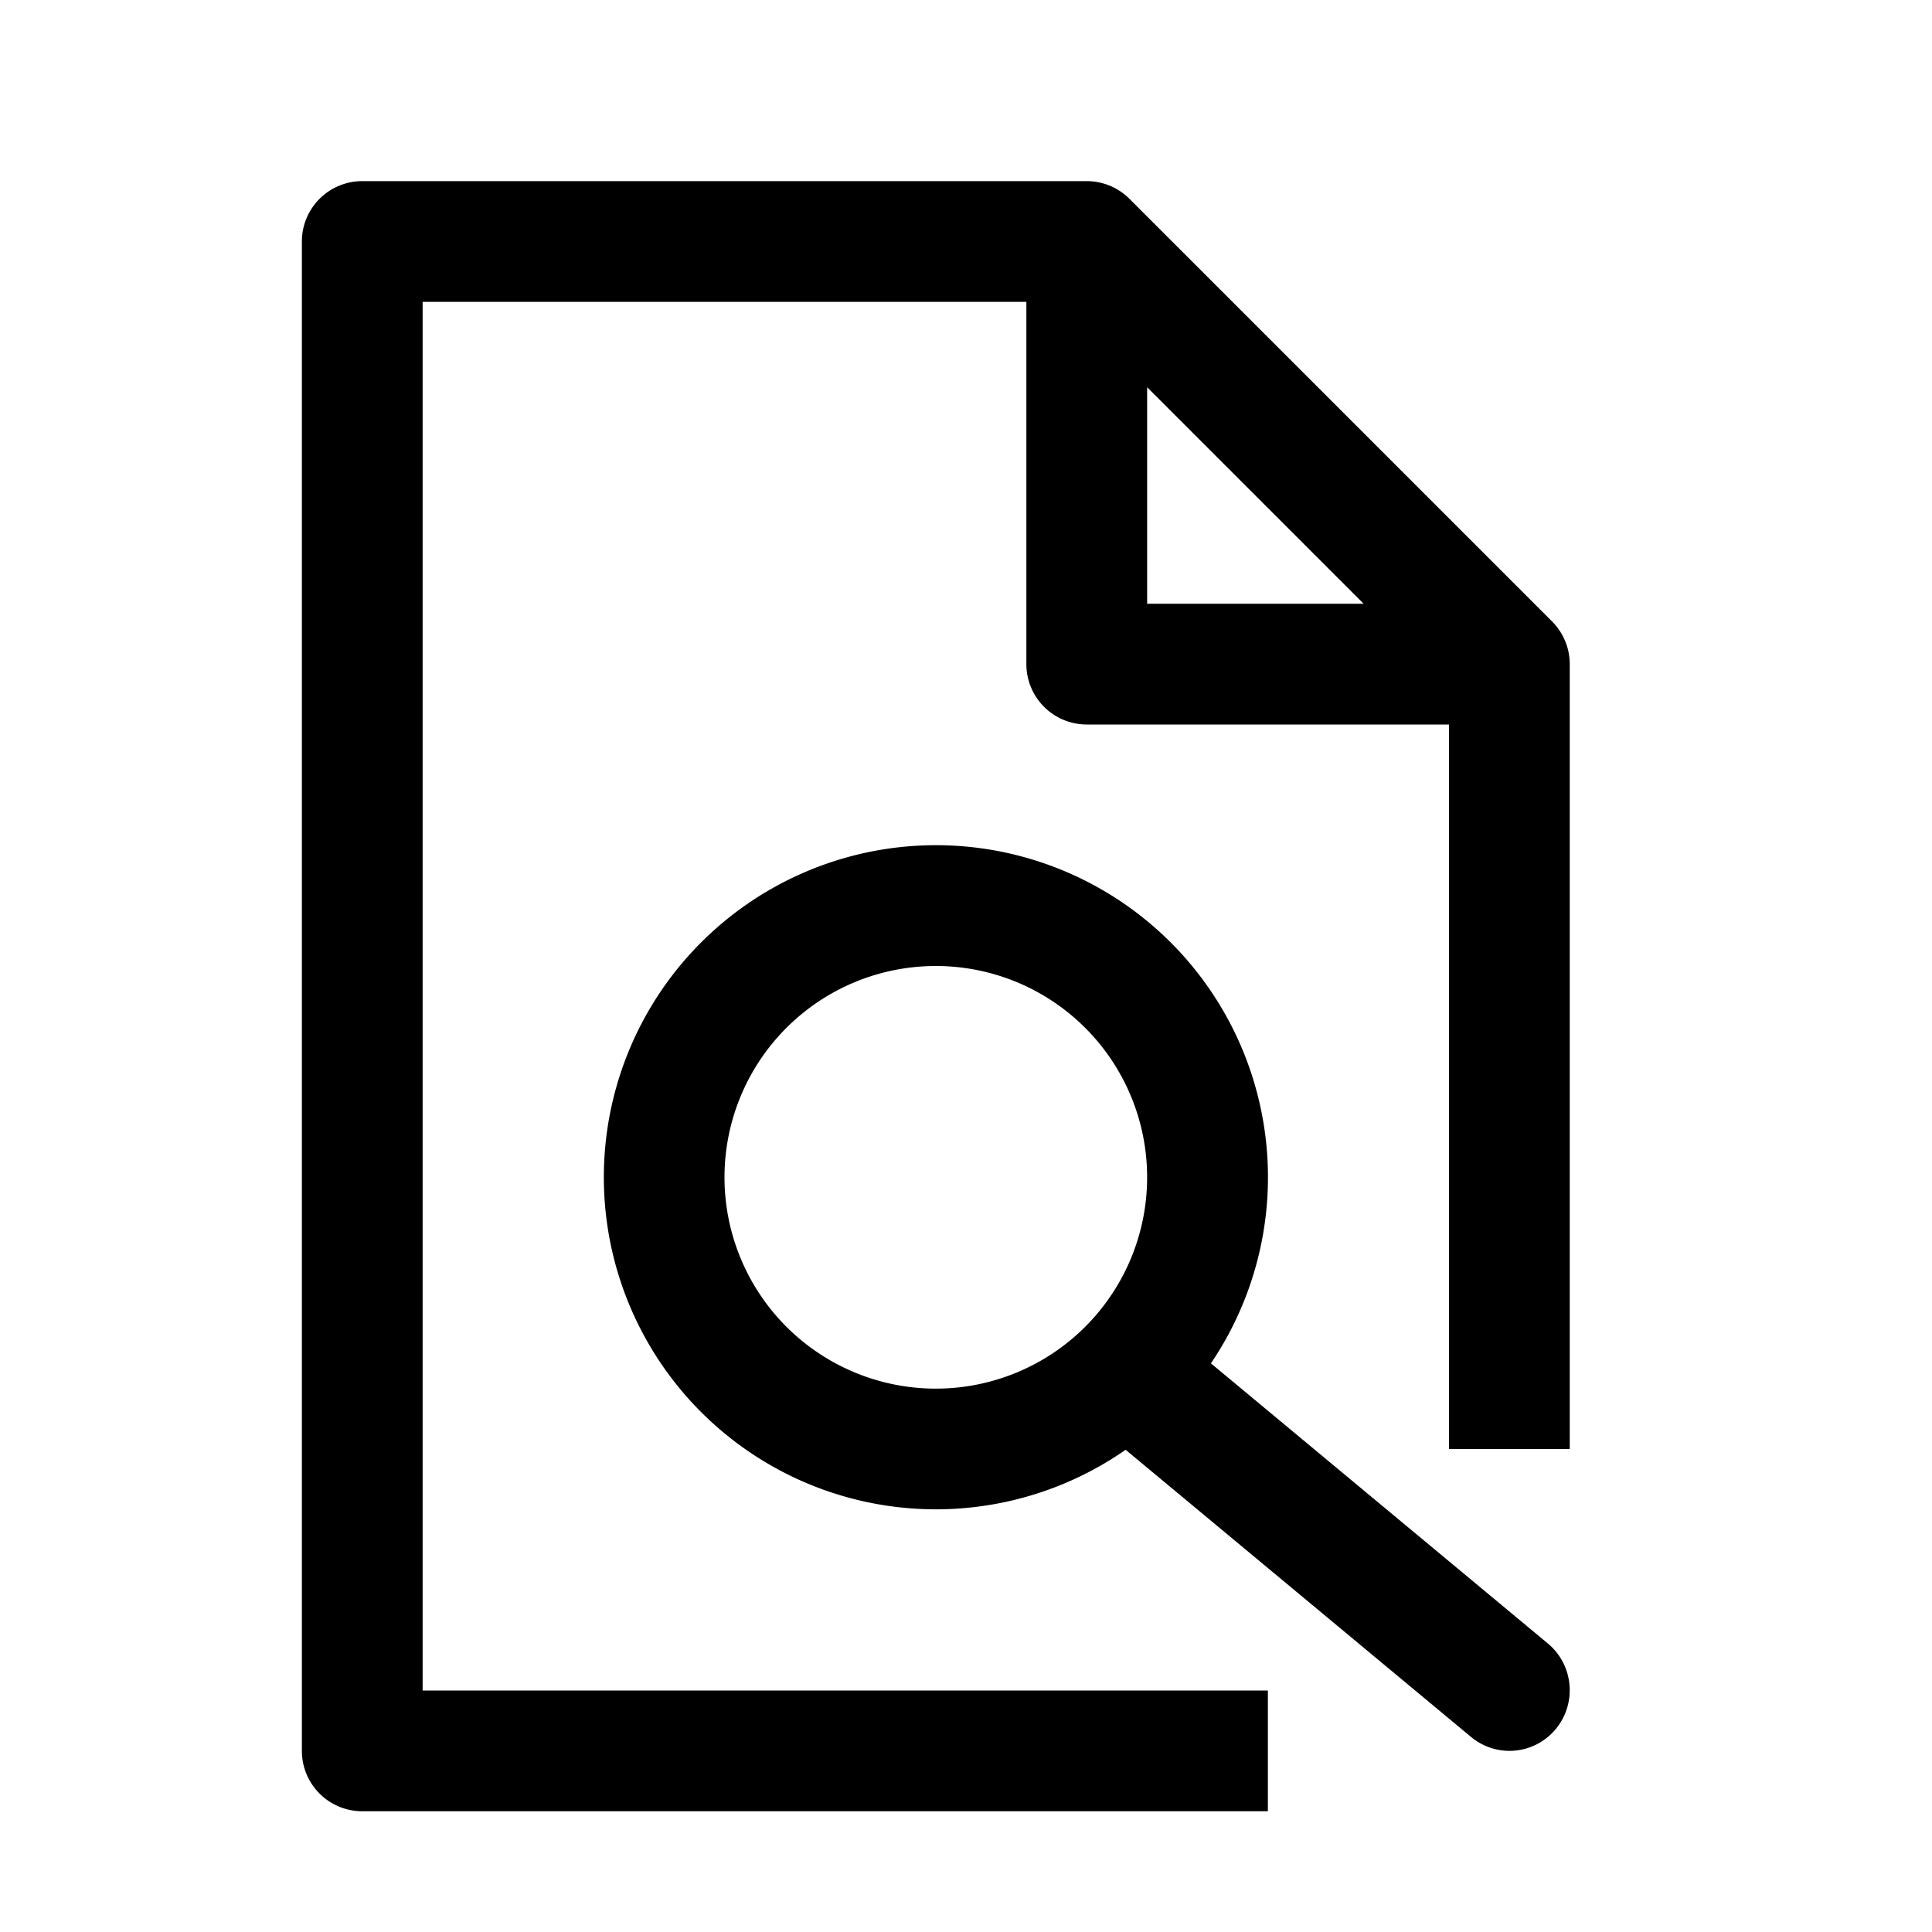
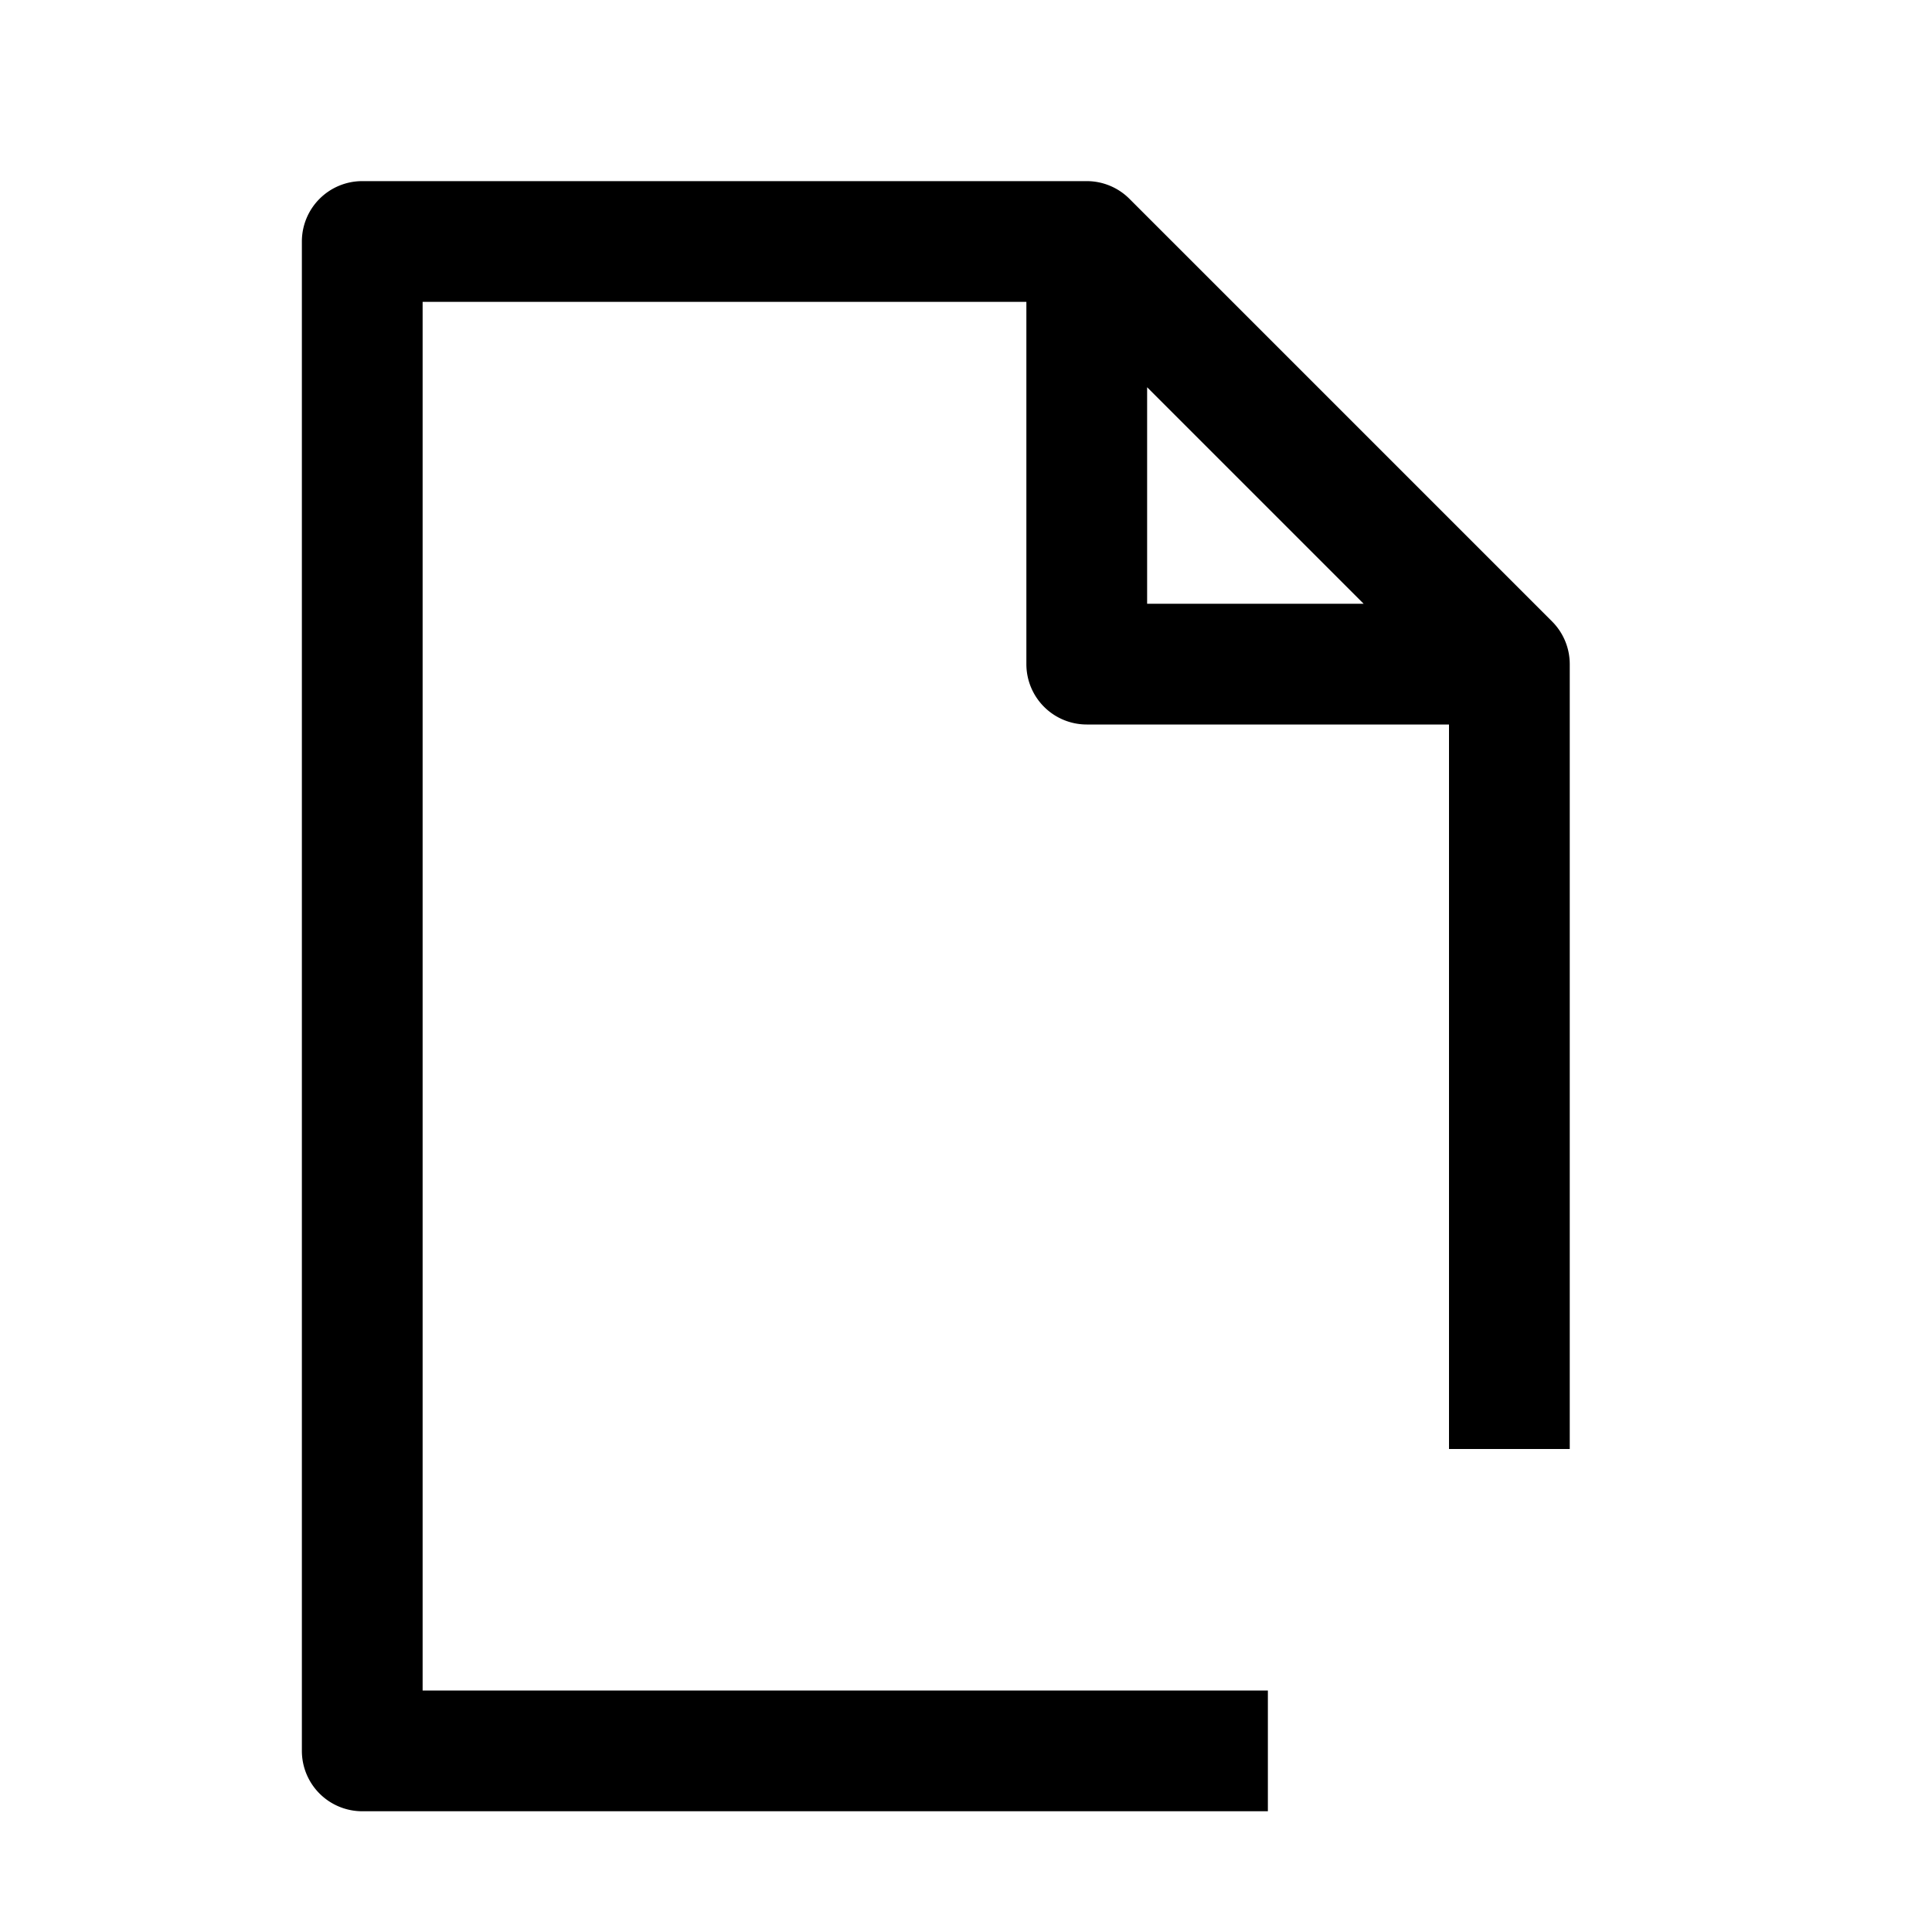
<svg xmlns="http://www.w3.org/2000/svg" fill="none" viewBox="0 0 32 32" class="acv-icon">
  <path fill="currentColor" fill-rule="evenodd" d="M7 5h10v6a1 1 0 0 0 1 1h6v12h2V11a1 1 0 0 0-.293-.707l-7-7A1 1 0 0 0 18 3H6a1 1 0 0 0-1 1v25a1 1 0 0 0 1 1h15v-2H7V5Zm12 5V6.414L22.586 10H19Z" clip-rule="evenodd" />
-   <path fill="currentColor" fill-rule="evenodd" d="m20.056 22.581 5.581 4.64c.425.353.485.986.134 1.414a.994.994 0 0 1-1.405.135l-5.722-4.757a5.5 5.5 0 1 1 1.413-1.432ZM15.5 23a3.5 3.5 0 1 0 0-7 3.5 3.5 0 0 0 0 7Z" clip-rule="evenodd" />
</svg>